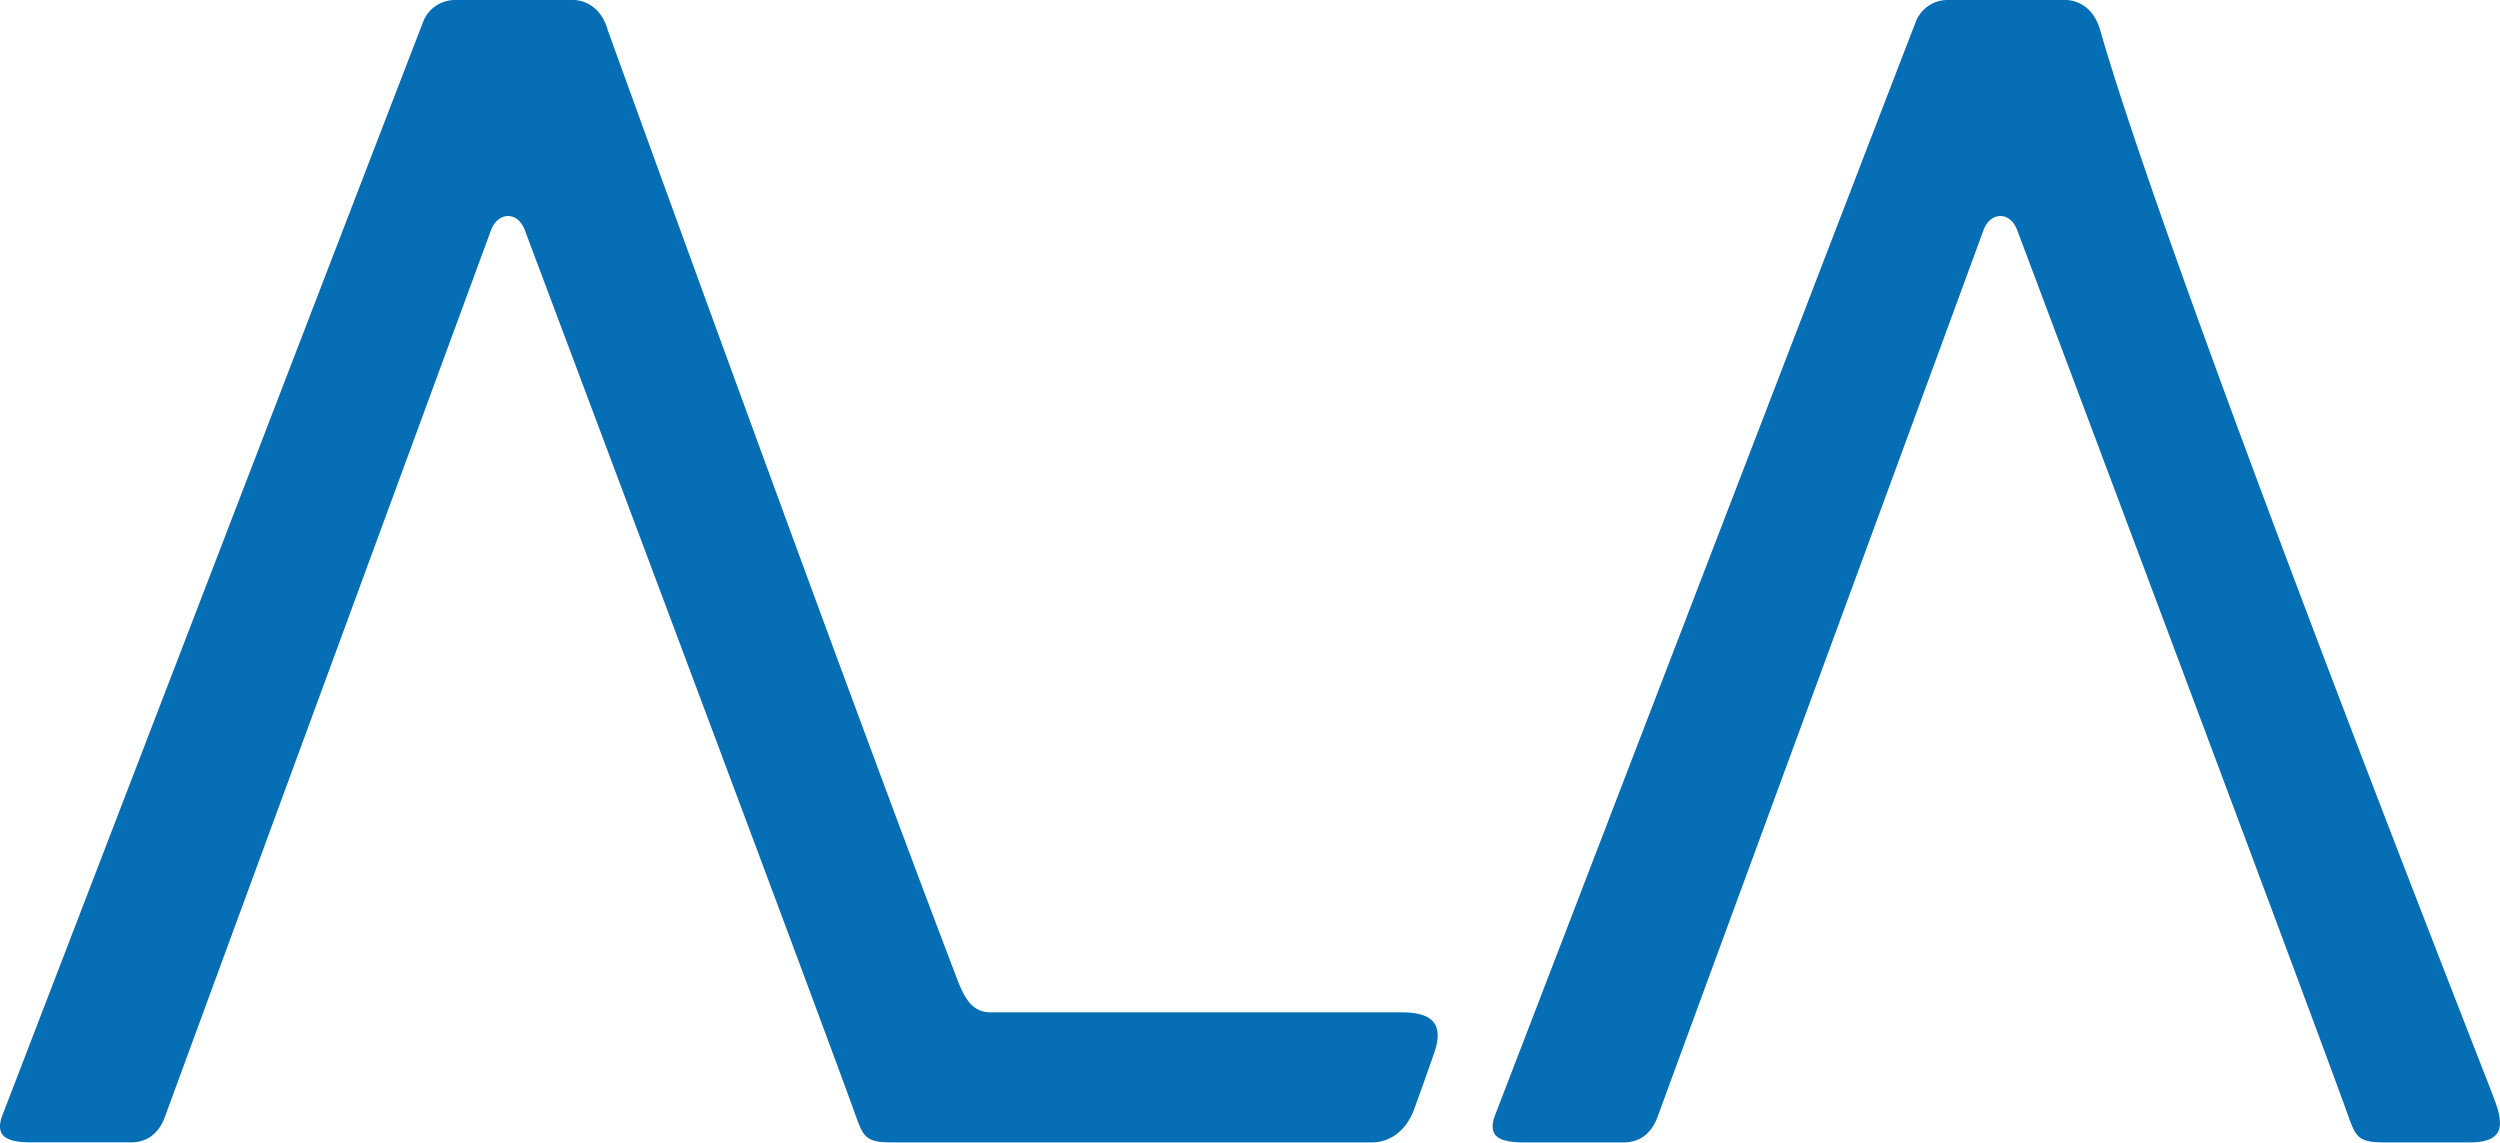
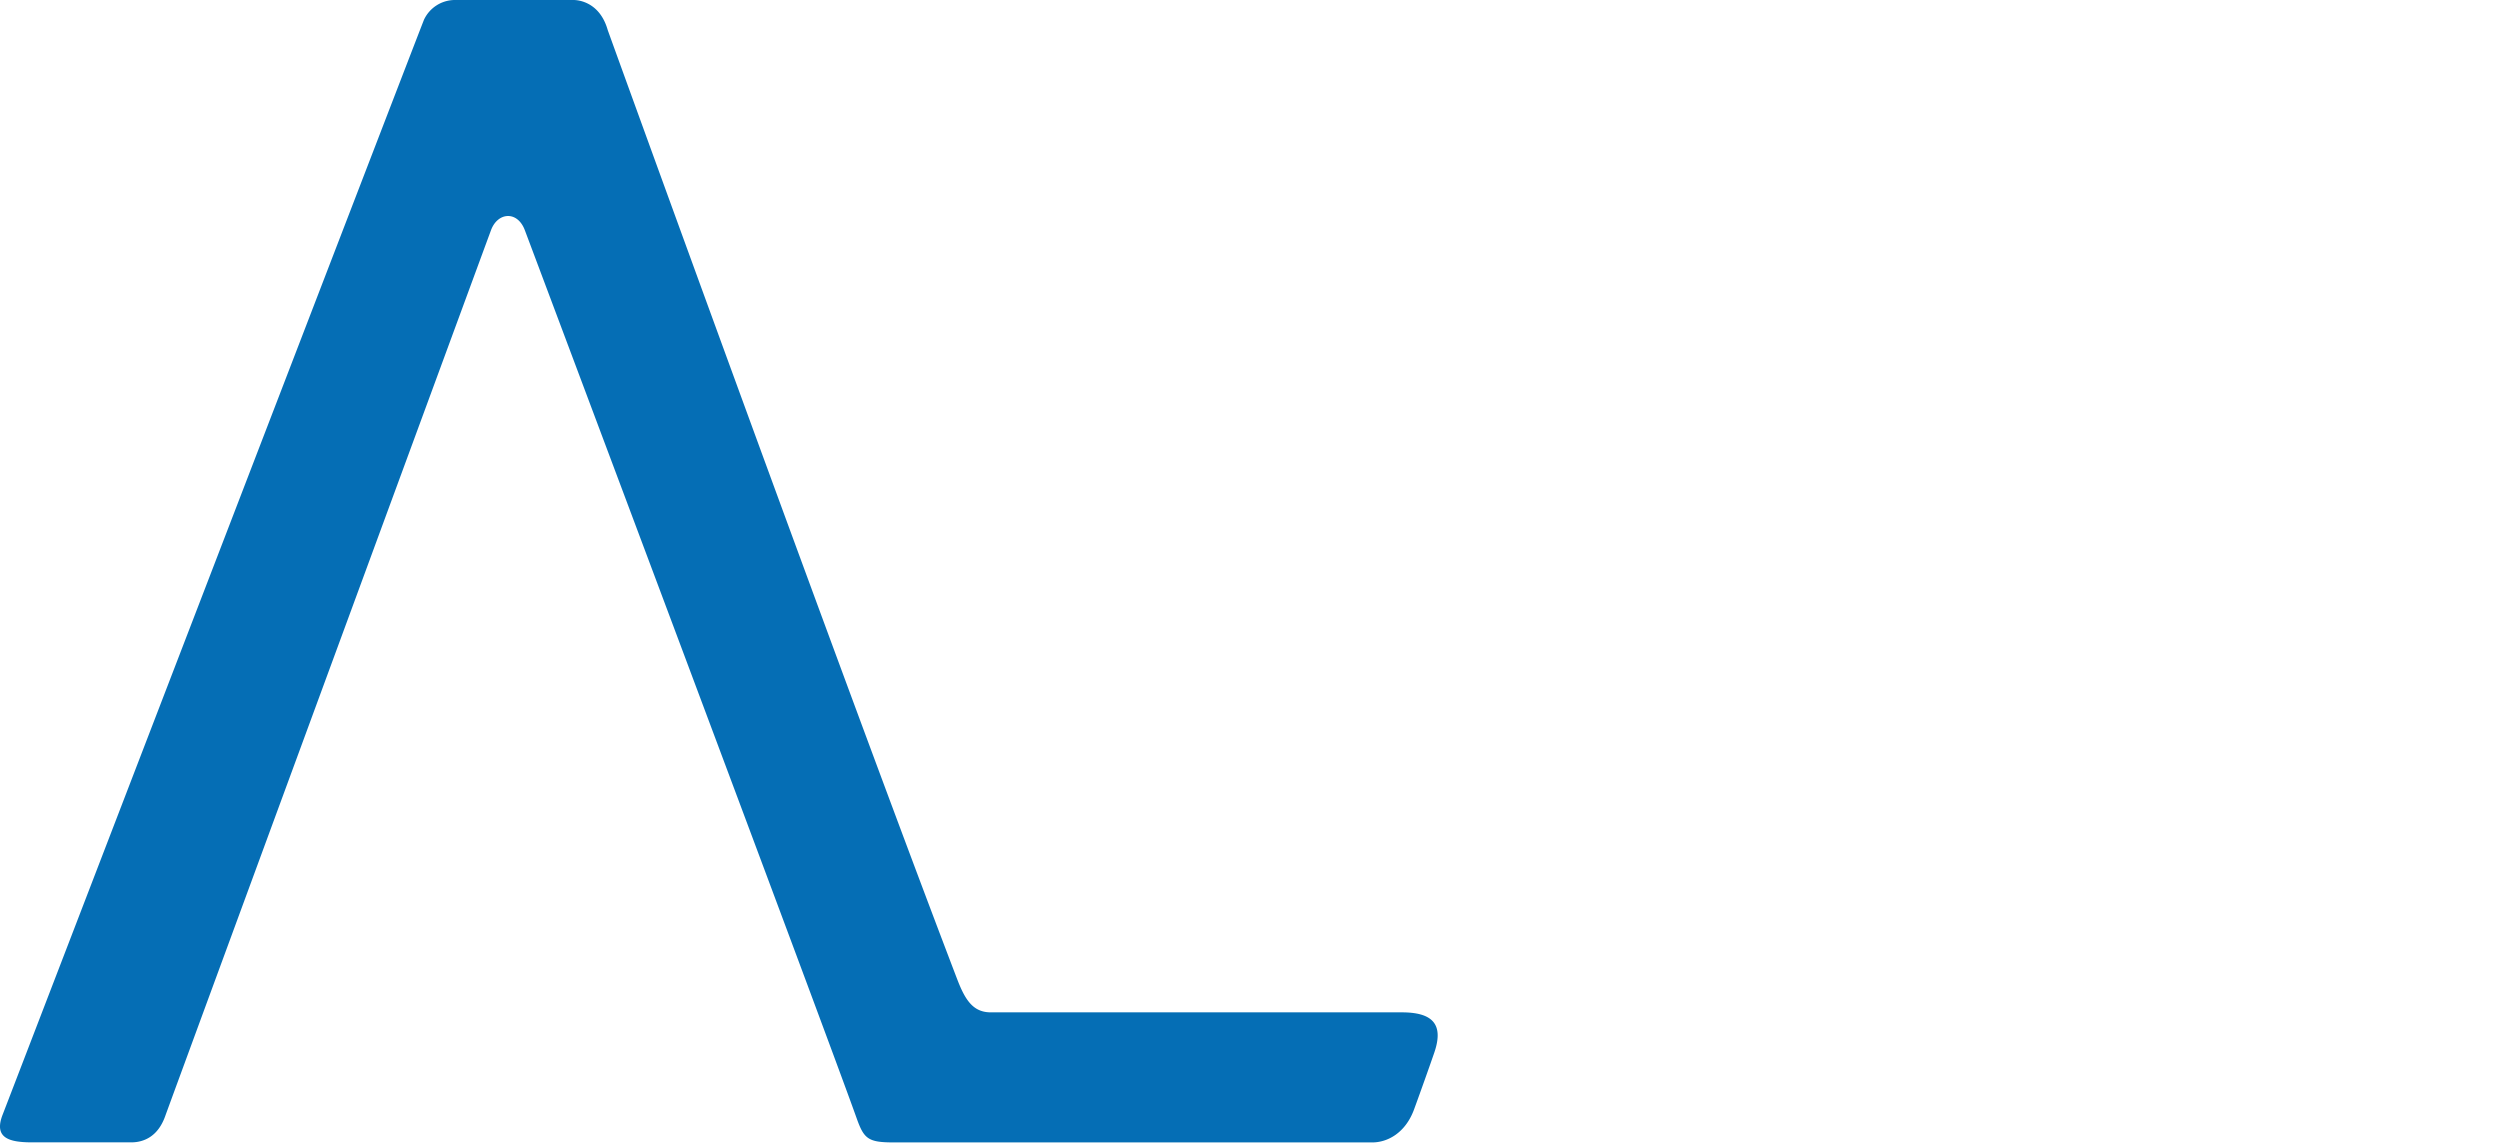
<svg xmlns="http://www.w3.org/2000/svg" viewBox="0 0 438.26 200.29">
  <defs>
    <style>.cls-1{fill:#056eb5;}</style>
  </defs>
  <g id="Ebene_2" data-name="Ebene 2">
    <g id="rein">
      <path class="cls-1" d="M245.7,177.47h-72c-3.1,0-4.5-2.13-5.92-5.86C148,119.9,106.56,5.35,106.54,5.28,105-.16,100.6,0,100.48,0H79.64a6,6,0,0,0-5.3,3.43c-.45,1-73,189.73-73.86,191.93-1.66,4.21,1.2,4.9,5.22,4.9l17.3,0c2.19,0,4.67-1,5.95-4.57S85.32,42.39,86.08,40.34c1.18-3.16,4.62-3.43,5.92,0,1.07,2.84,52.8,140.58,58.18,155.71,1.28,3.59,2,4.22,6.46,4.22h83.94c2.56,0,5.77-1.56,7.32-5.81,1.1-3,2.92-8.12,3.56-10C253.19,179.35,250.9,177.46,245.7,177.47Z" />
-       <path class="cls-1" d="M437,192c-3.76-9.77-56.4-143.53-68.84-186.74C366.6-.16,362.23,0,362.1,0H341.27A6,6,0,0,0,336,3.44c-.45,1-73,189.73-73.86,191.93-1.65,4.21,1.21,4.9,5.22,4.9l17.31,0c2.18,0,4.66-1,5.94-4.57S347,42.39,347.71,40.34c1.17-3.16,4.61-3.43,5.91,0,1.08,2.84,52.81,140.58,58.19,155.71,1.28,3.59,2,4.22,6.45,4.22h14.65C439.67,200.27,438.73,196.5,437,192Z" />
    </g>
  </g>
</svg>